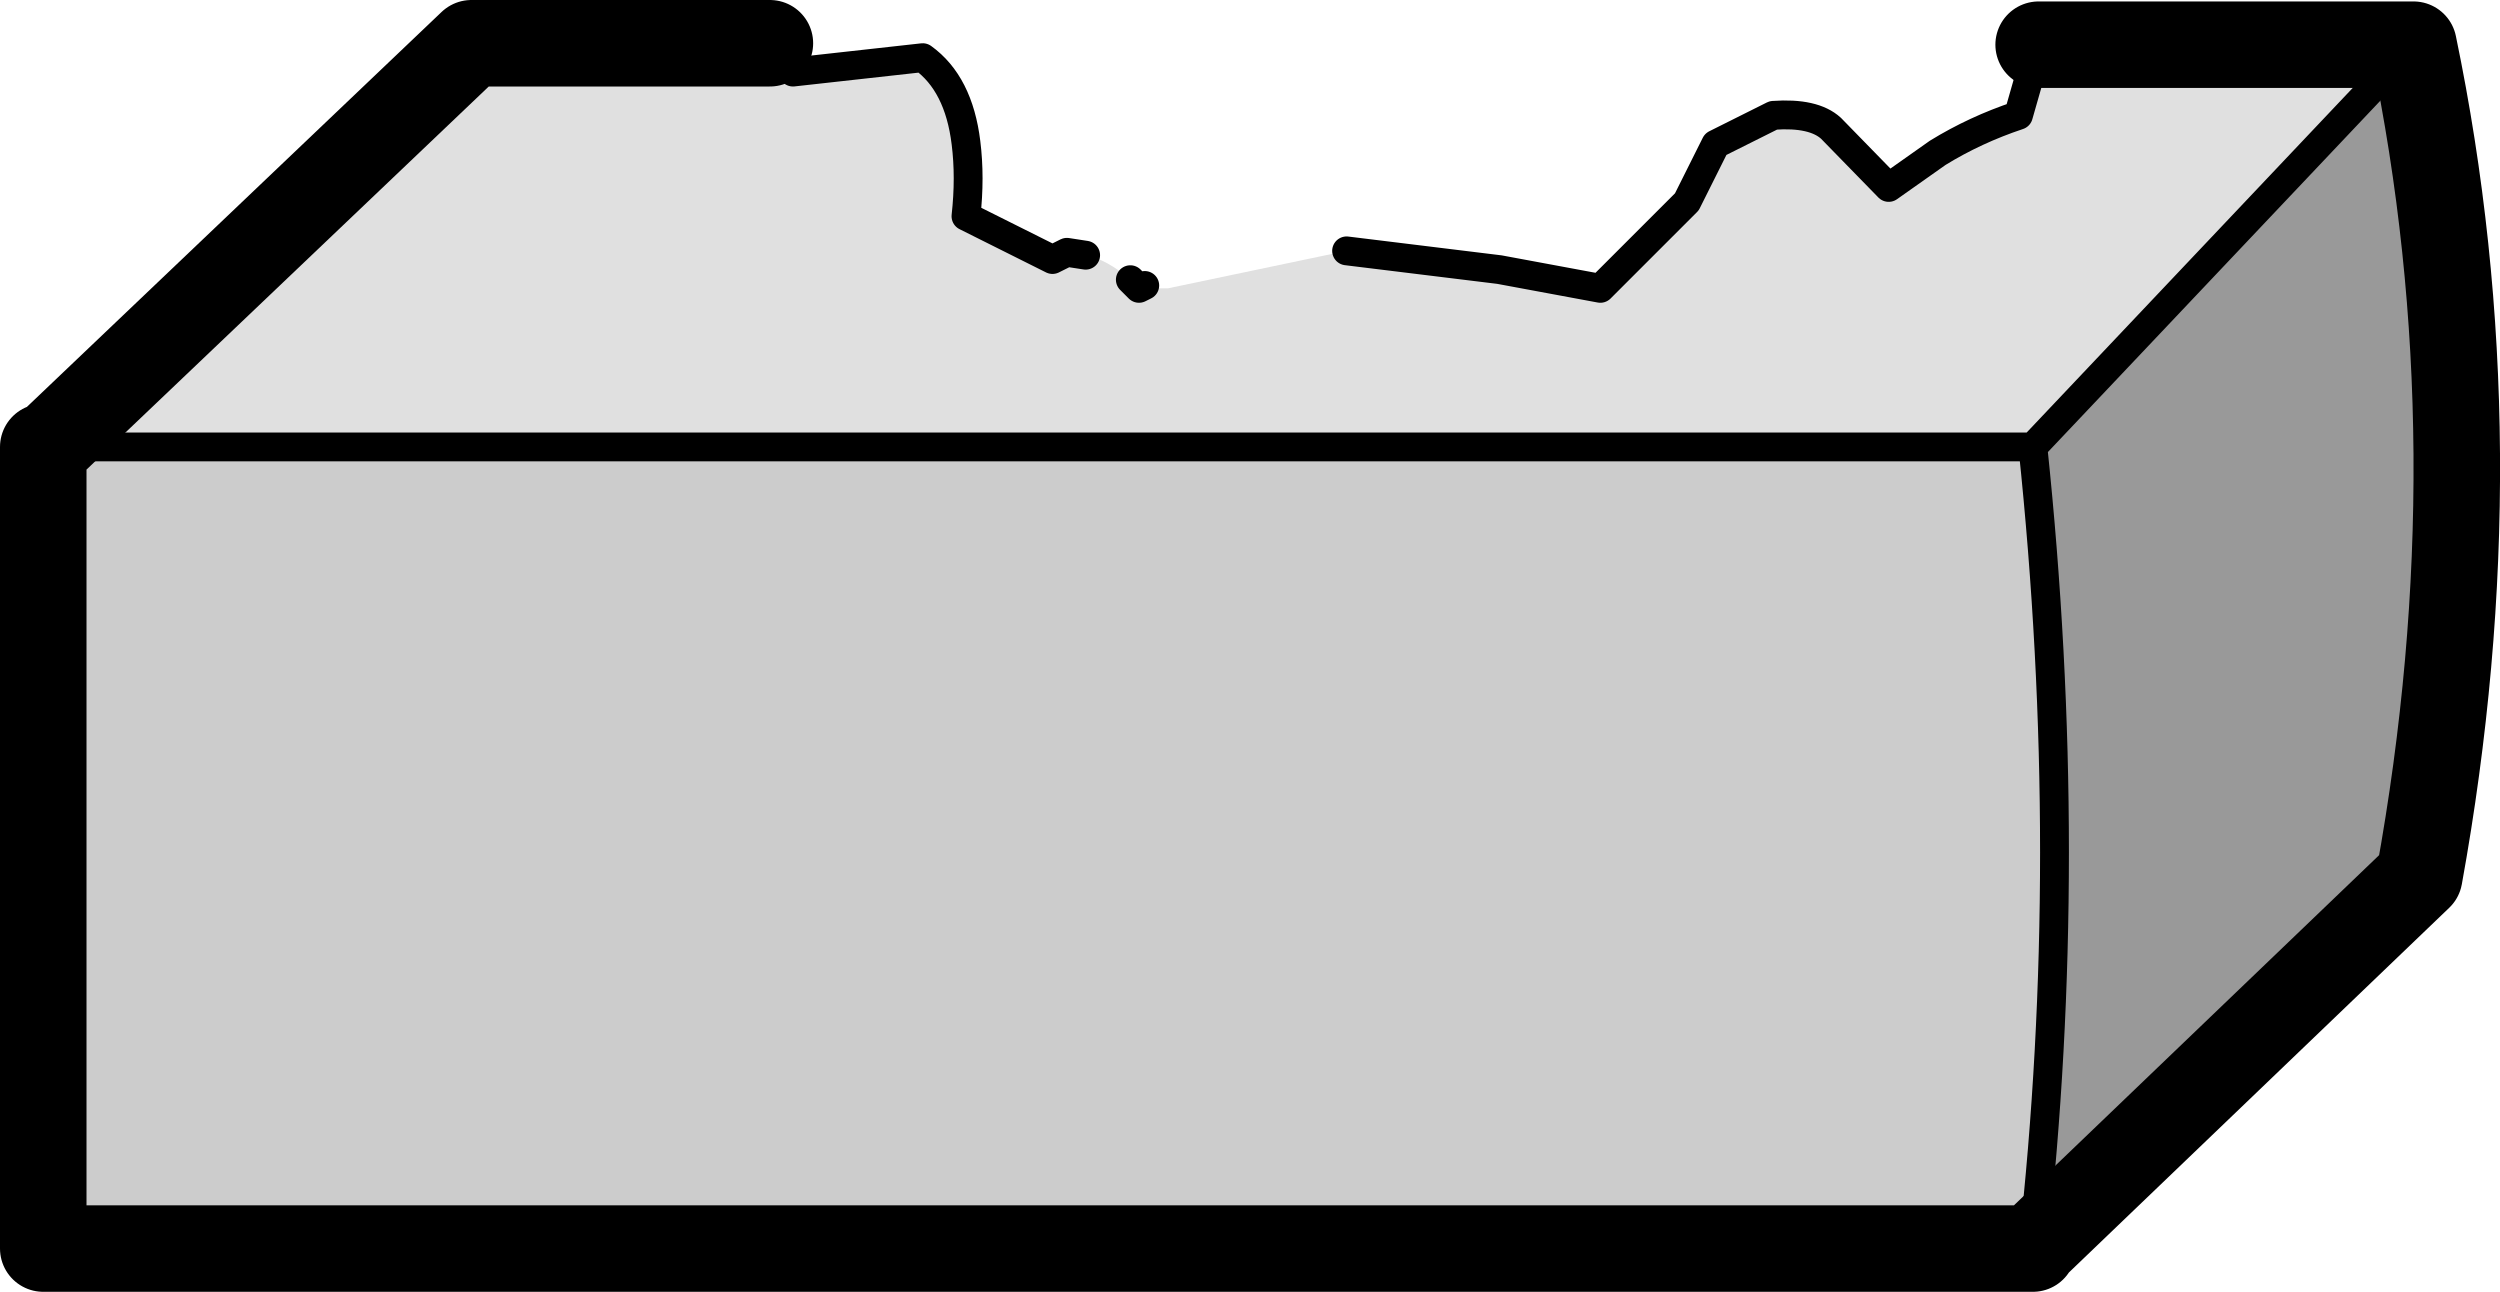
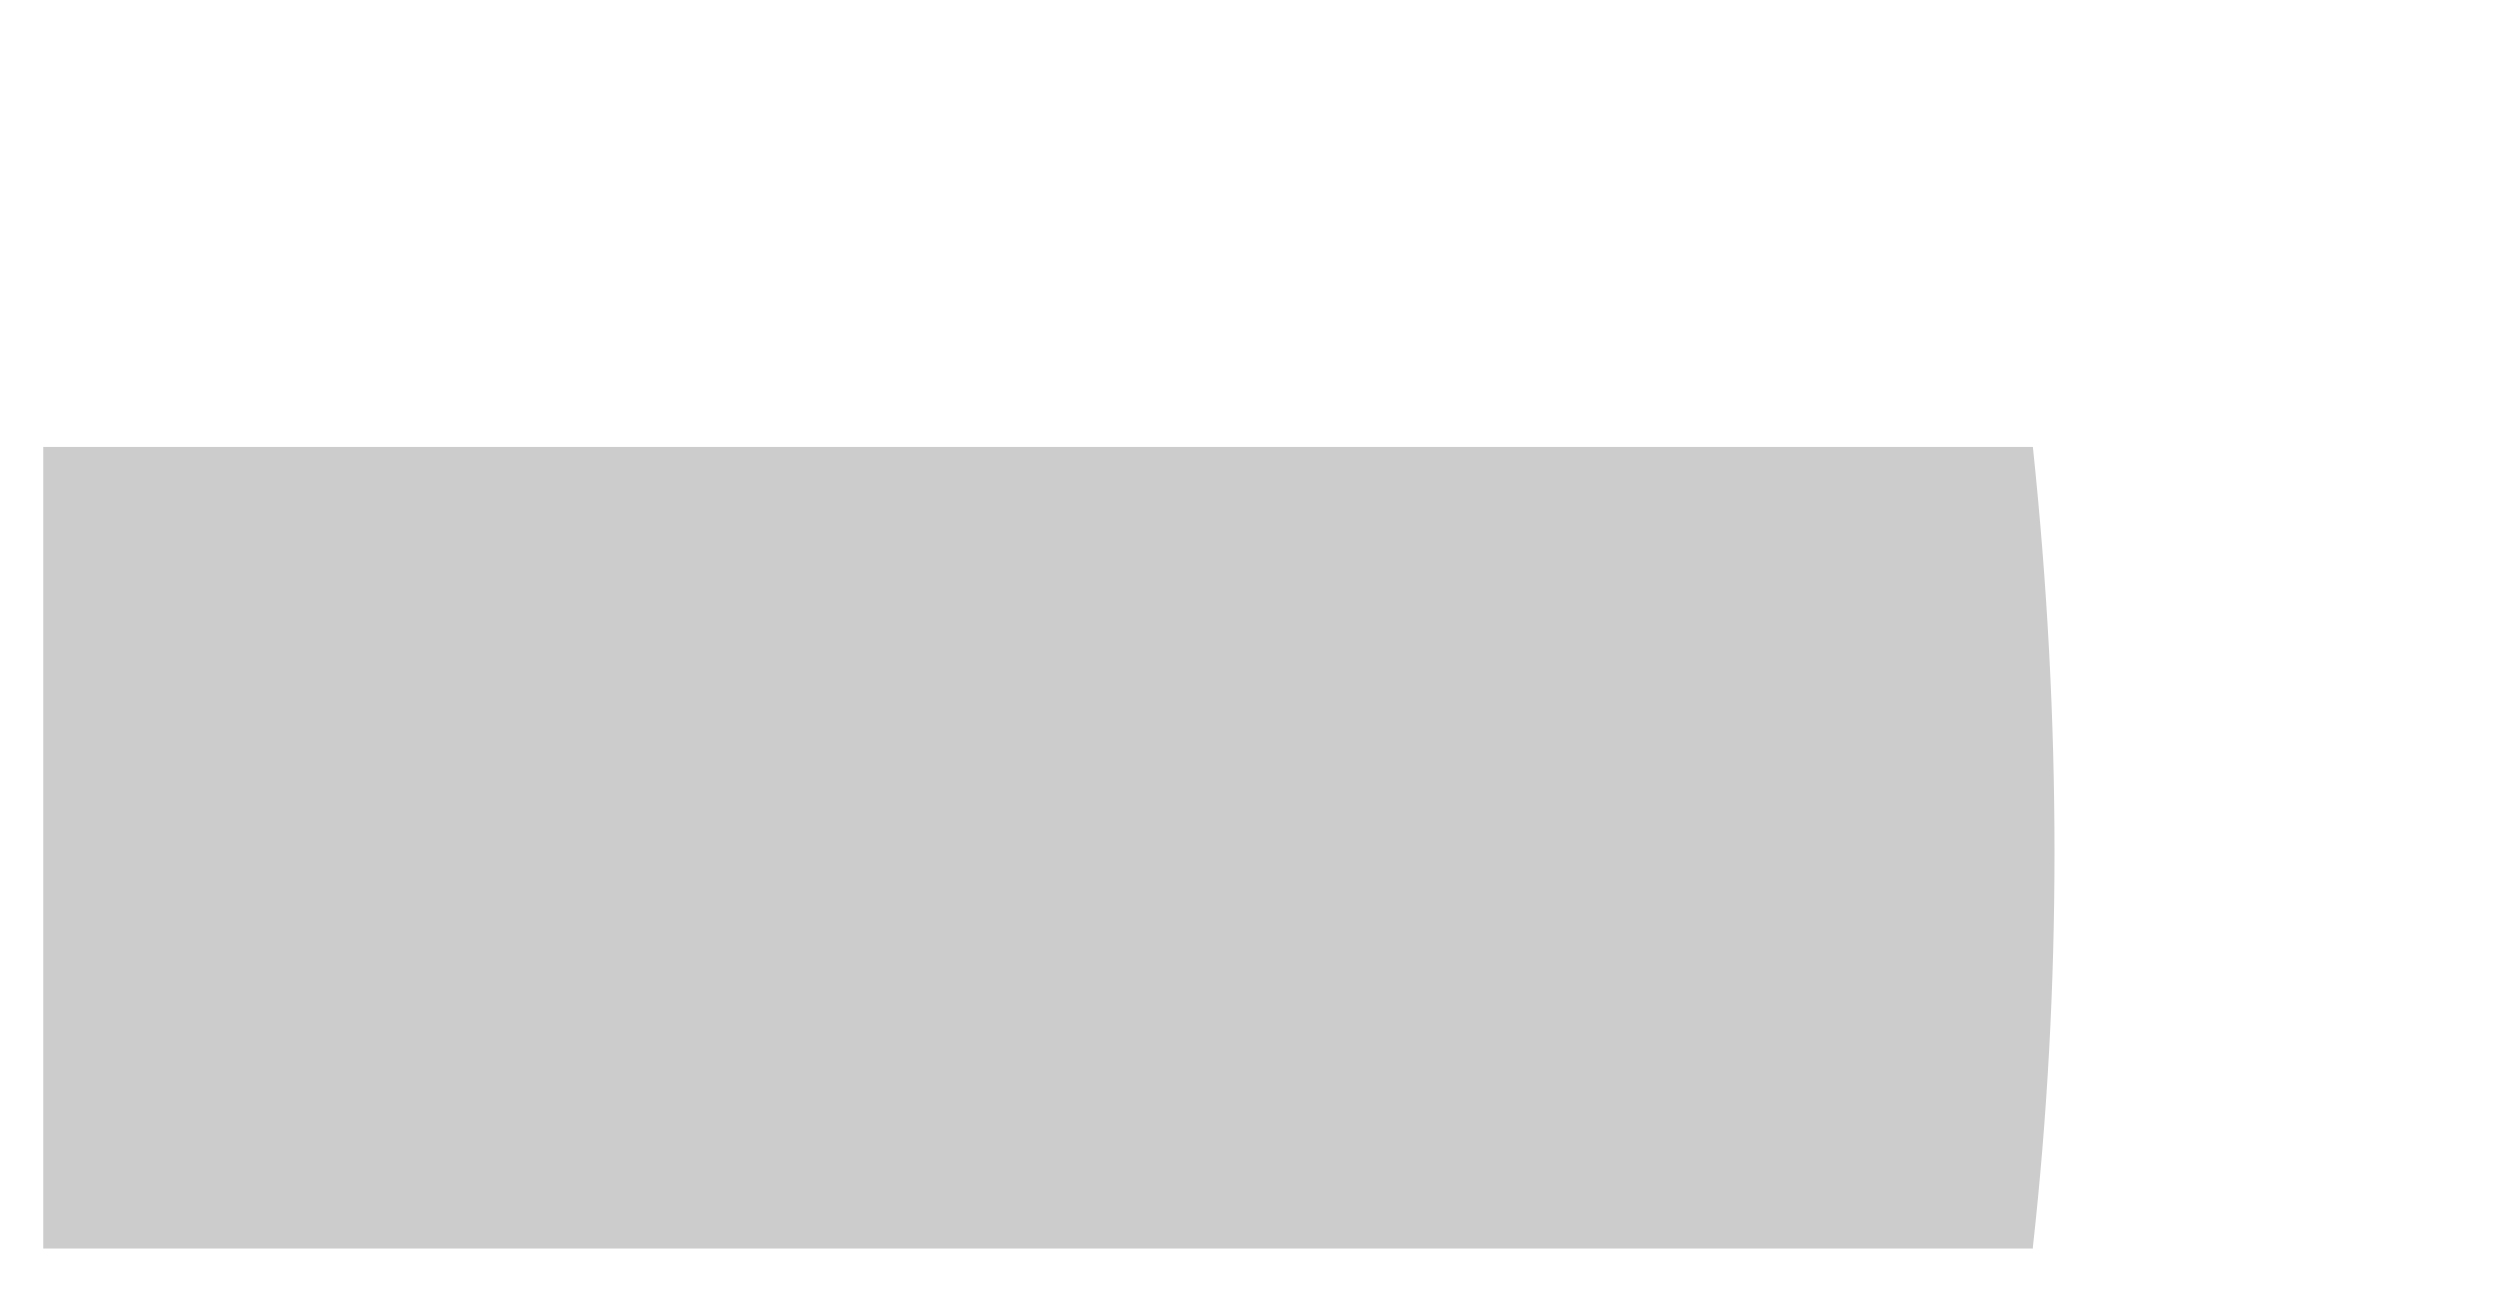
<svg xmlns="http://www.w3.org/2000/svg" height="44.8px" width="86.7px">
  <g transform="matrix(1.0, 0.0, 0.0, 1.0, 43.5, 24.5)">
    <path d="M27.0 18.75 L27.0 18.8 -42.0 18.8 -42.0 -9.0 -41.85 -9.0 27.0 -9.0 Q28.5 5.25 27.0 18.75" fill="#cccccc" fill-rule="evenodd" stroke="none" />
-     <path d="M40.2 -22.95 Q43.1 -9.0 40.4 5.9 L27.0 18.75 Q28.5 5.25 27.0 -9.0 L40.2 -22.95" fill="#999999" fill-rule="evenodd" stroke="none" />
-     <path d="M3.2 -15.8 L8.5 -15.15 12.0 -14.5 15.0 -17.5 16.0 -19.5 18.0 -20.5 Q19.4 -20.6 20.0 -20.05 L22.0 -18.0 23.7 -19.2 Q25.0 -20.0 26.5 -20.5 L27.2 -22.95 40.1 -22.95 40.2 -22.95 27.0 -9.0 -41.85 -9.0 -27.15 -23.0 -16.8 -23.0 -16.0 -22.0 -11.5 -22.5 Q-10.25 -21.6 -10.0 -19.55 -9.85 -18.35 -10.0 -17.0 L-7.0 -15.5 -6.5 -15.75 -5.85 -15.65 Q-5.1 -15.5 -4.3 -14.8 L-4.0 -14.5 -3.8 -14.6 -3.5 -14.5 -3.0 -14.5 3.2 -15.8" fill="#e0e0e0" fill-rule="evenodd" stroke="none" />
-     <path d="M3.2 -15.8 L8.5 -15.15 12.0 -14.5 15.0 -17.5 16.0 -19.5 18.0 -20.5 Q19.4 -20.6 20.0 -20.05 L22.0 -18.0 23.7 -19.2 Q25.0 -20.0 26.5 -20.5 L27.2 -22.95 M-27.15 -23.0 L-27.9 -23.0 M40.2 -22.95 L27.0 -9.0 Q28.5 5.25 27.0 18.75 M-16.8 -23.0 L-16.0 -22.0 -11.5 -22.5 Q-10.25 -21.6 -10.0 -19.55 -9.85 -18.35 -10.0 -17.0 L-7.0 -15.5 -6.5 -15.75 -5.85 -15.65 M-4.3 -14.8 L-4.0 -14.5 -3.8 -14.6 M27.0 -9.0 L-41.85 -9.0" fill="none" stroke="#000000" stroke-linecap="round" stroke-linejoin="round" stroke-width="1.0" />
-     <path d="M27.2 -22.95 L40.1 -22.95 M40.2 -22.95 Q43.1 -9.0 40.4 5.9 L27.0 18.75 M27.0 18.8 L-42.0 18.8 -42.0 -9.0 -41.85 -9.0 -27.15 -23.0 -16.8 -23.0" fill="none" stroke="#000000" stroke-linecap="round" stroke-linejoin="round" stroke-width="3.0" />
  </g>
</svg>